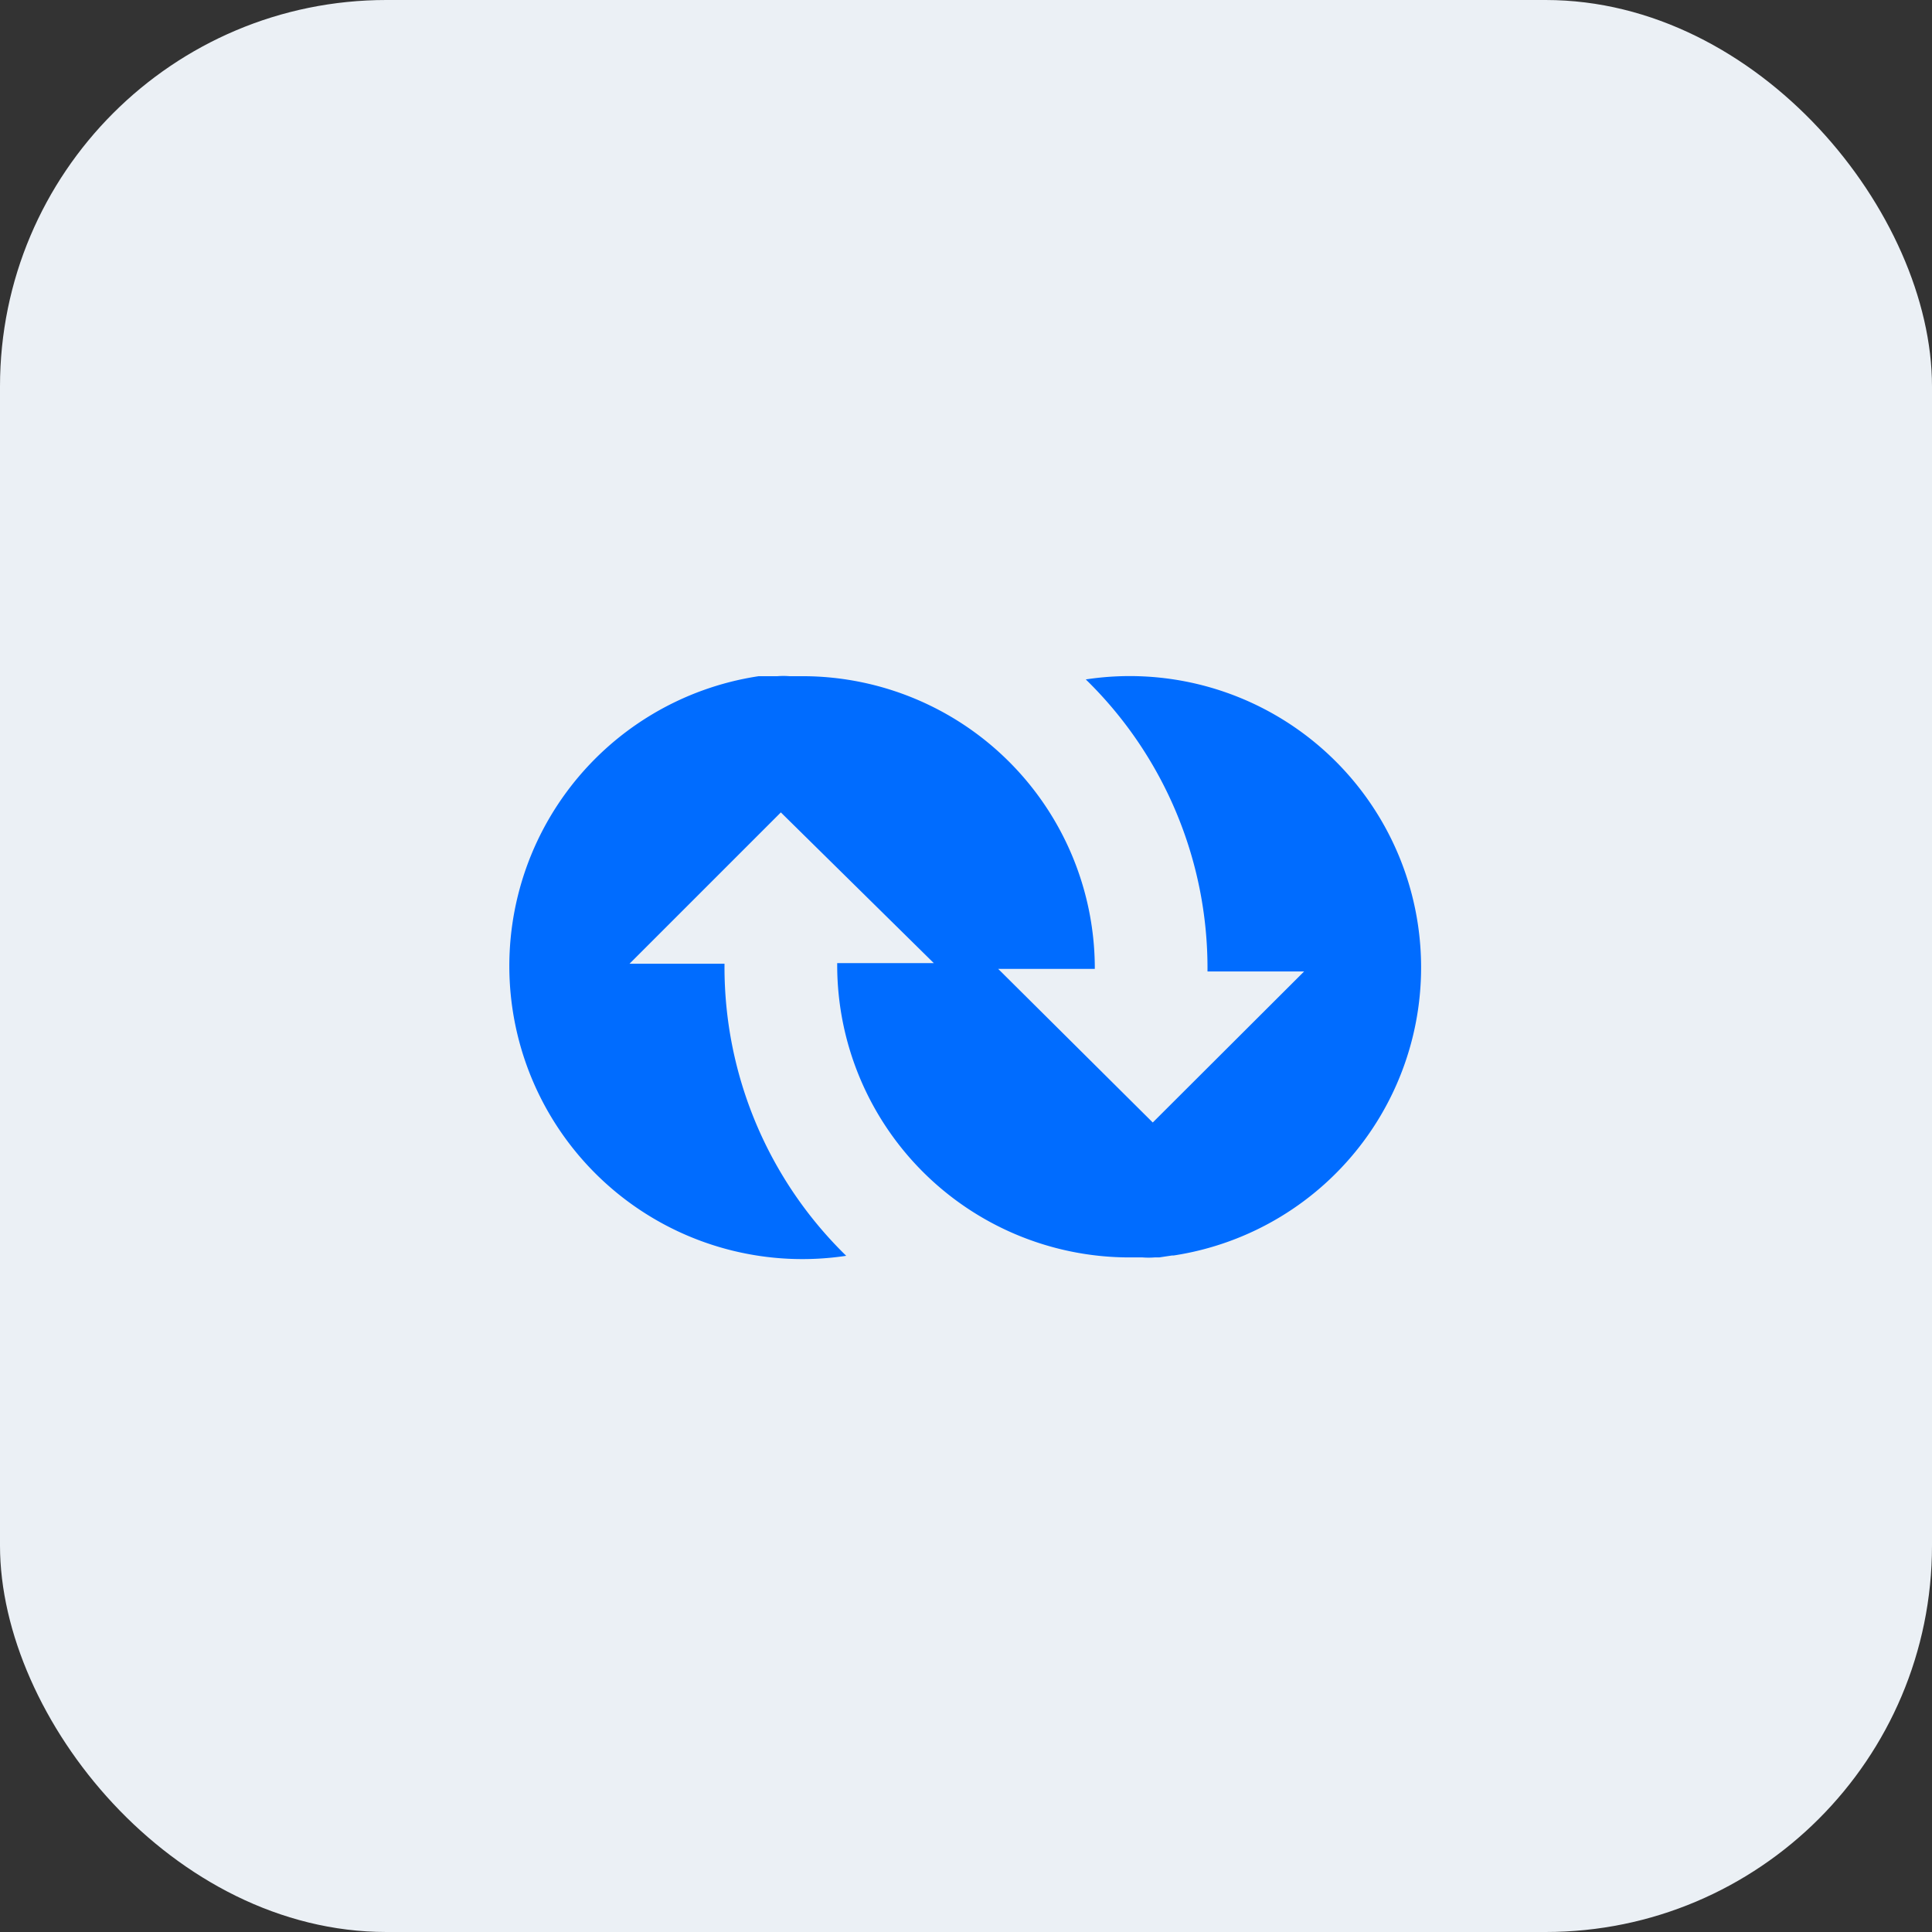
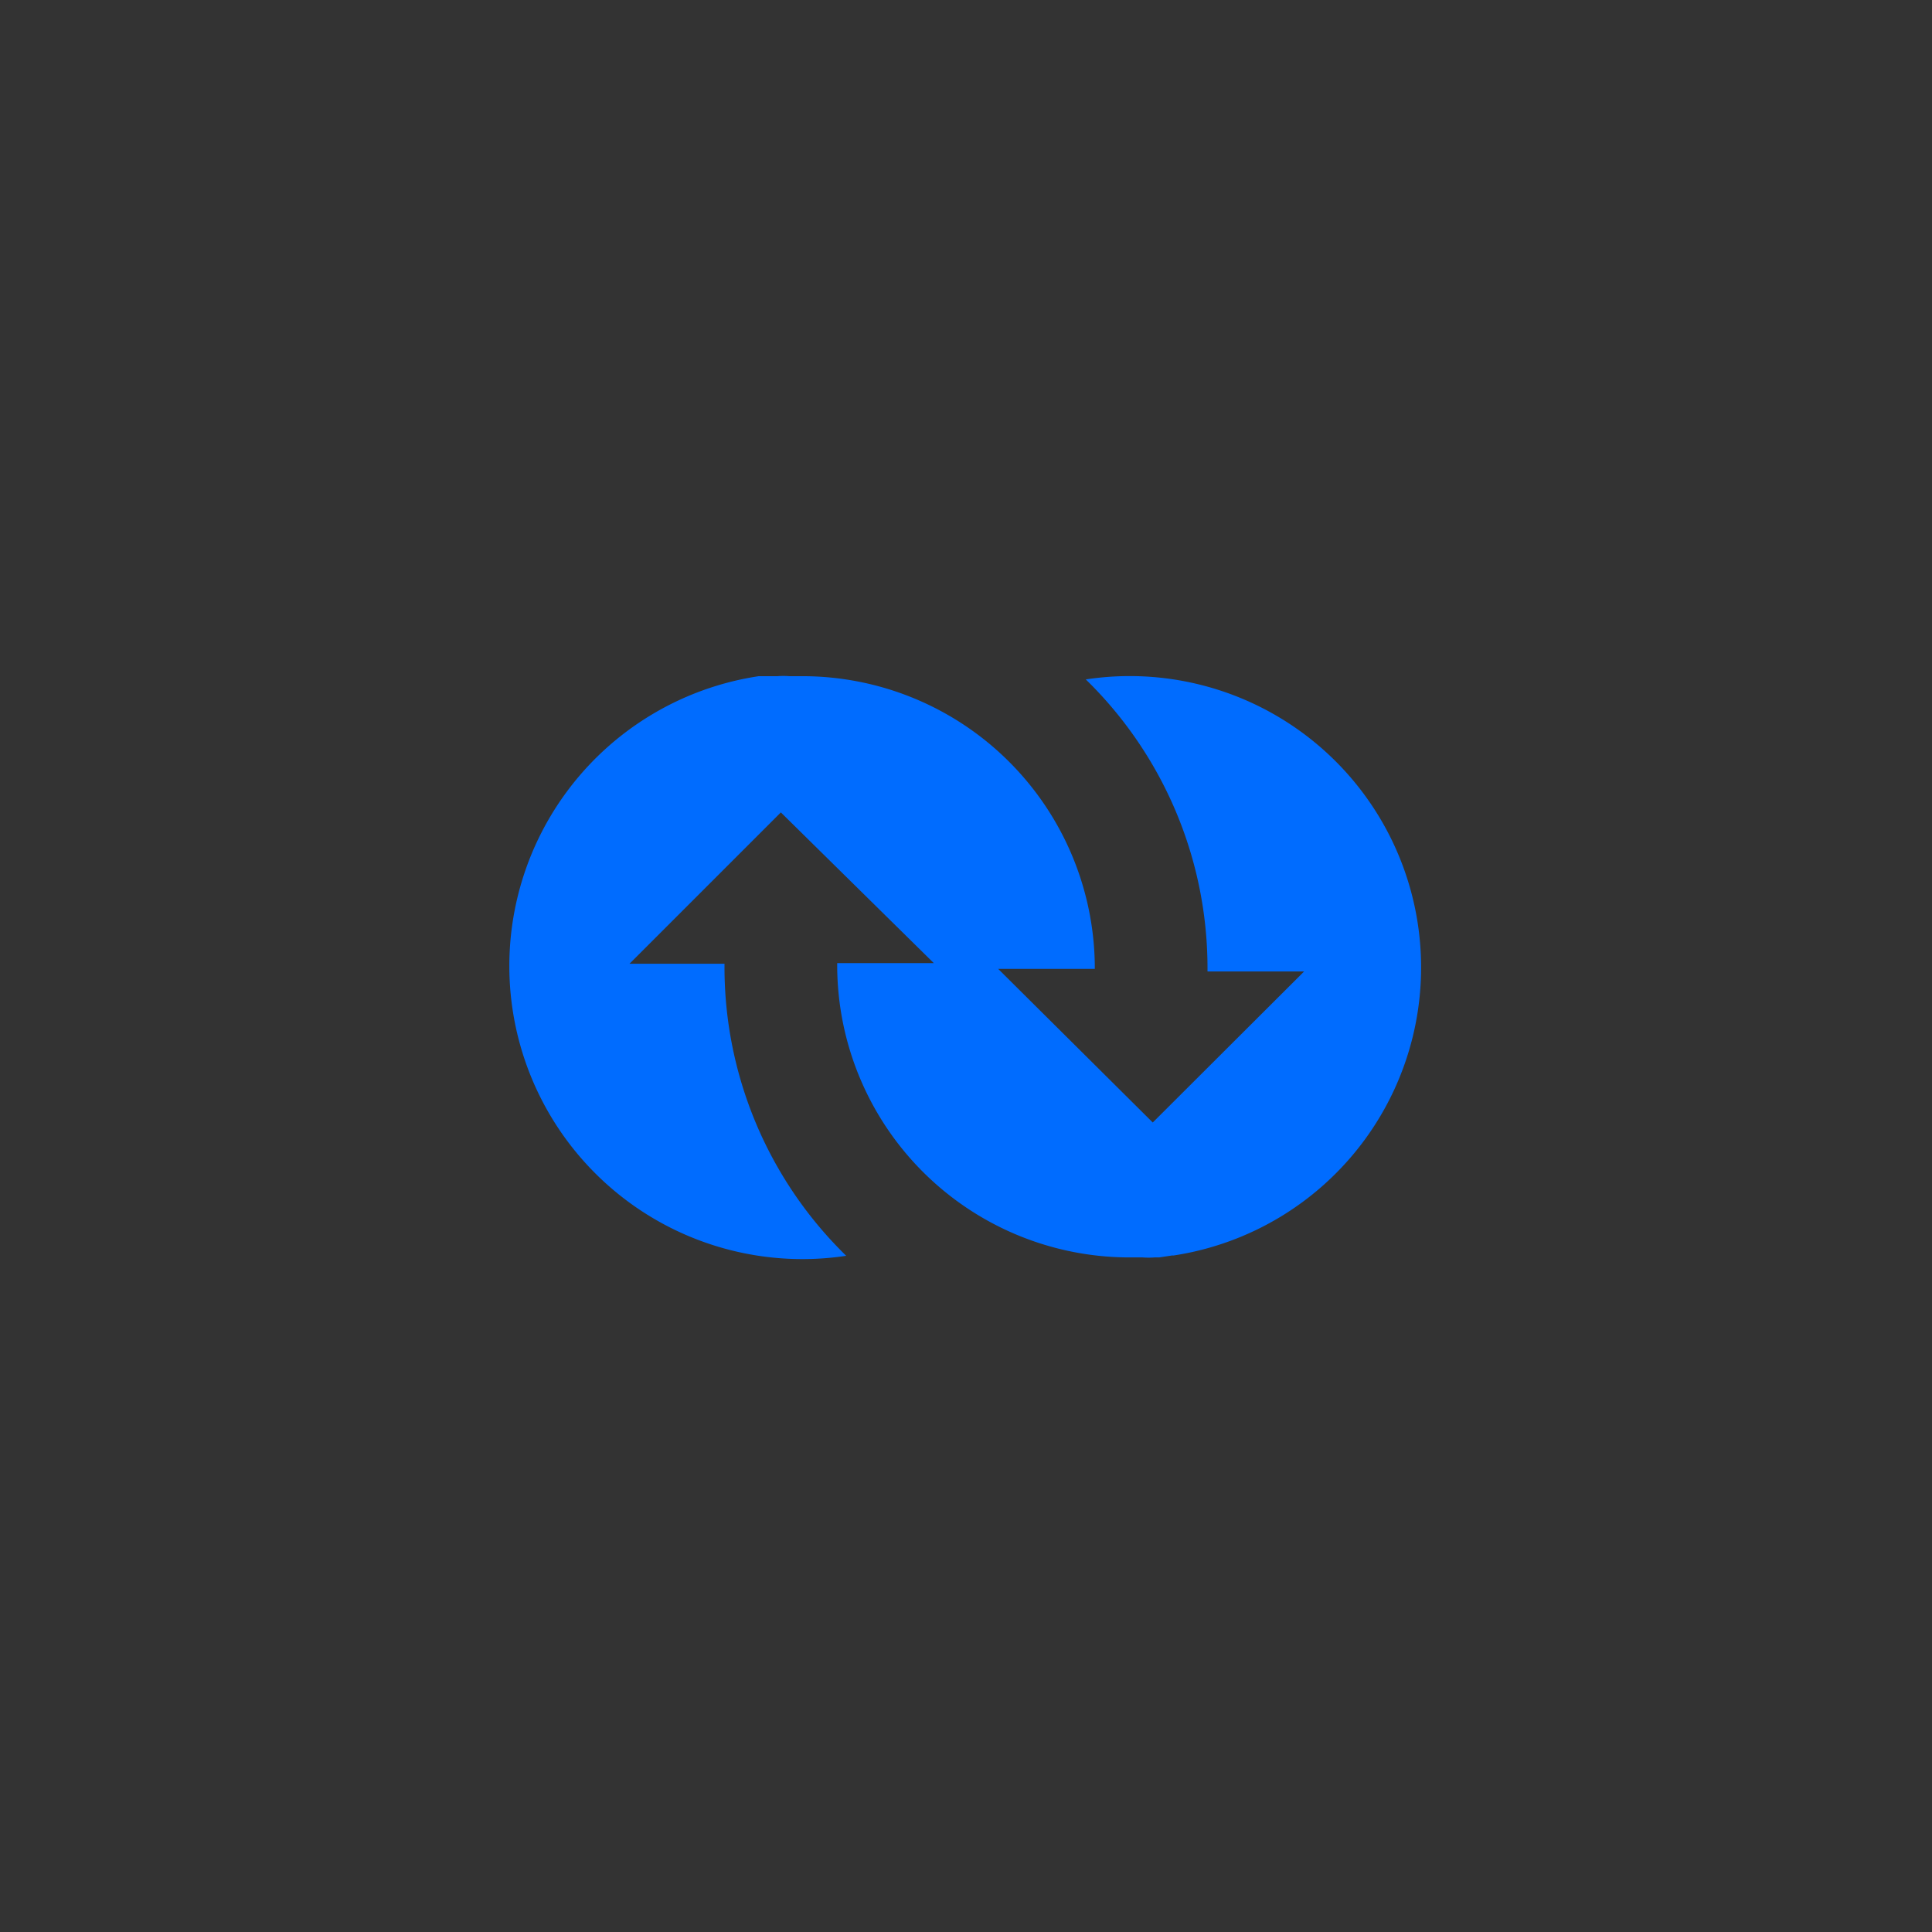
<svg xmlns="http://www.w3.org/2000/svg" viewBox="0 0 60 60">
  <rect x="0" y="0" width="60" height="60" fill="#333333" stroke="none" />
  <defs>
    <style>.cls-1{fill:#ebf0f5;}.cls-2{fill:#006cff;}</style>
  </defs>
  <title>转化</title>
  <g id="图层_2" data-name="图层 2">
    <g id="图层_1-2" data-name="图层 1">
-       <rect class="cls-1" width="60" height="60" rx="12" ry="12" />
      <path class="cls-2" d="M25,21h-.48a2.34,2.34,0,0,0-.38,0H24l-.39,0h-.05A9,9,0,0,0,26.28,39a12.52,12.52,0,0,1-3.78-9v-.07H19.55l4.7-4.7L29,29.91H26V30A9.08,9.08,0,0,0,35,39.05h.48a2.43,2.43,0,0,0,.38,0H36l.4-.06h.05a9,9,0,0,0-2.73-17.89,12.52,12.52,0,0,1,3.78,9v.07h3l-4.7,4.69L31,30.09h3V30A9.08,9.08,0,0,0,25,21Z" />
    </g>
  </g>
</svg>